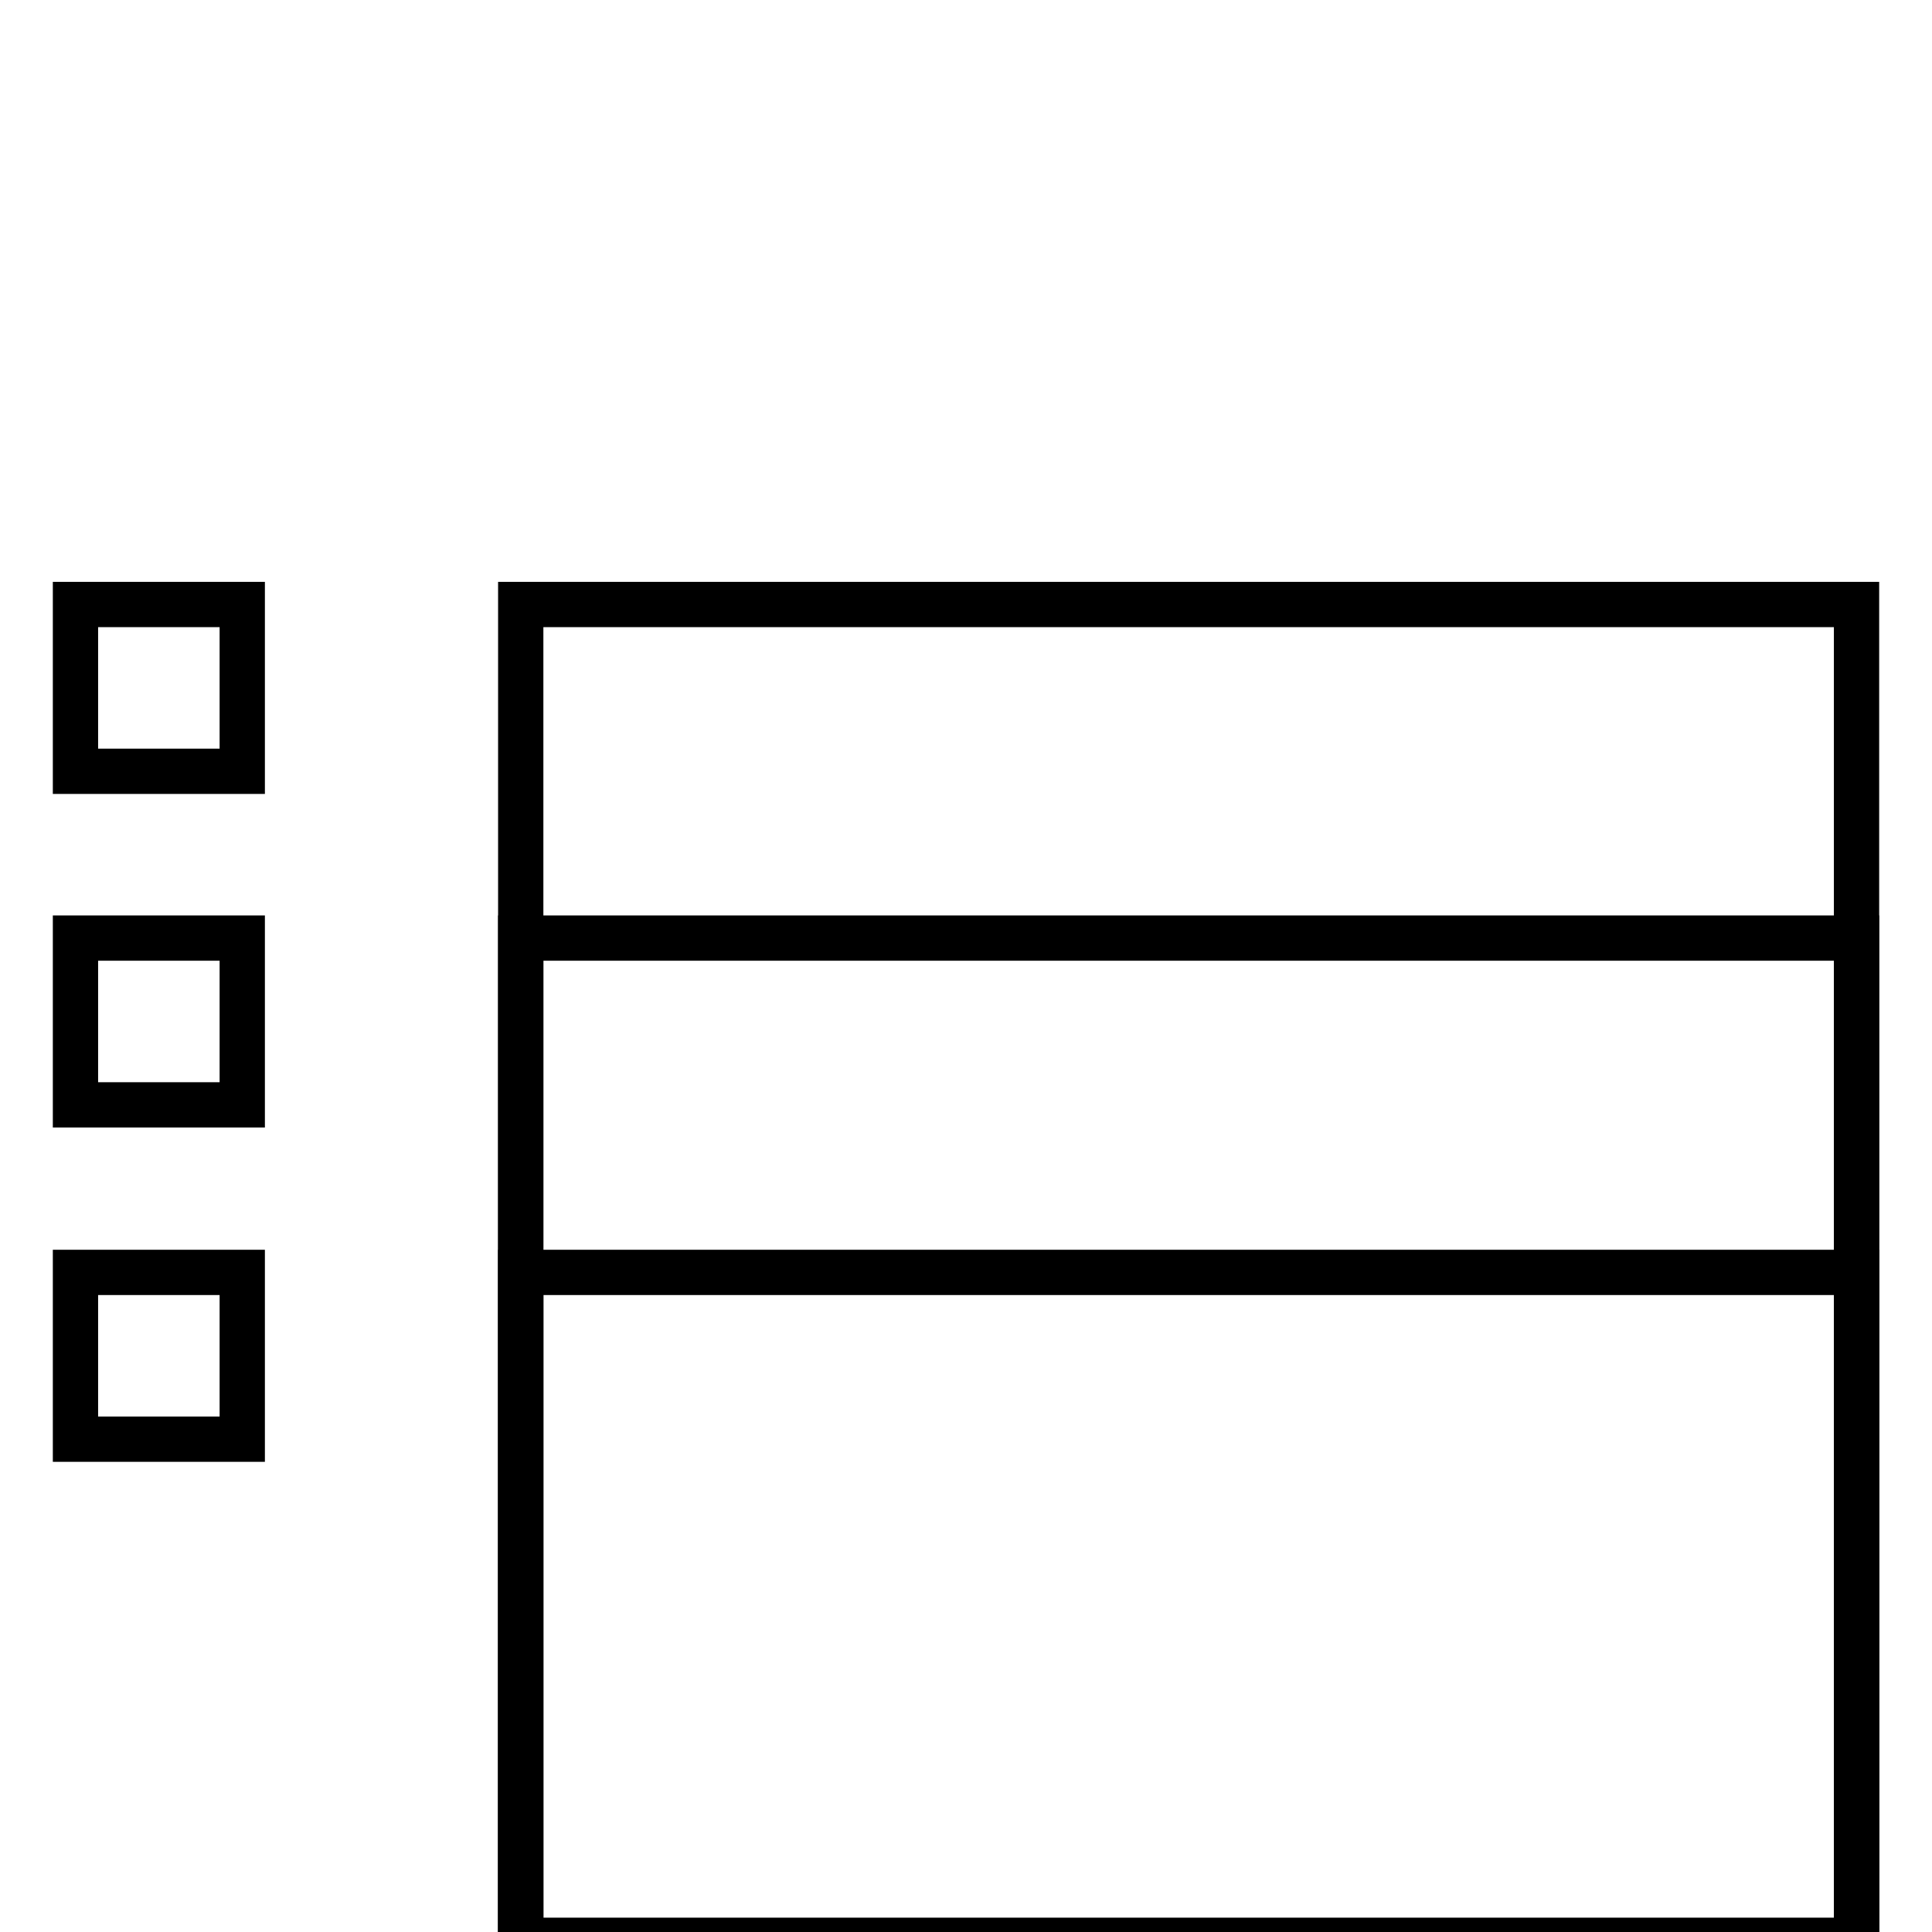
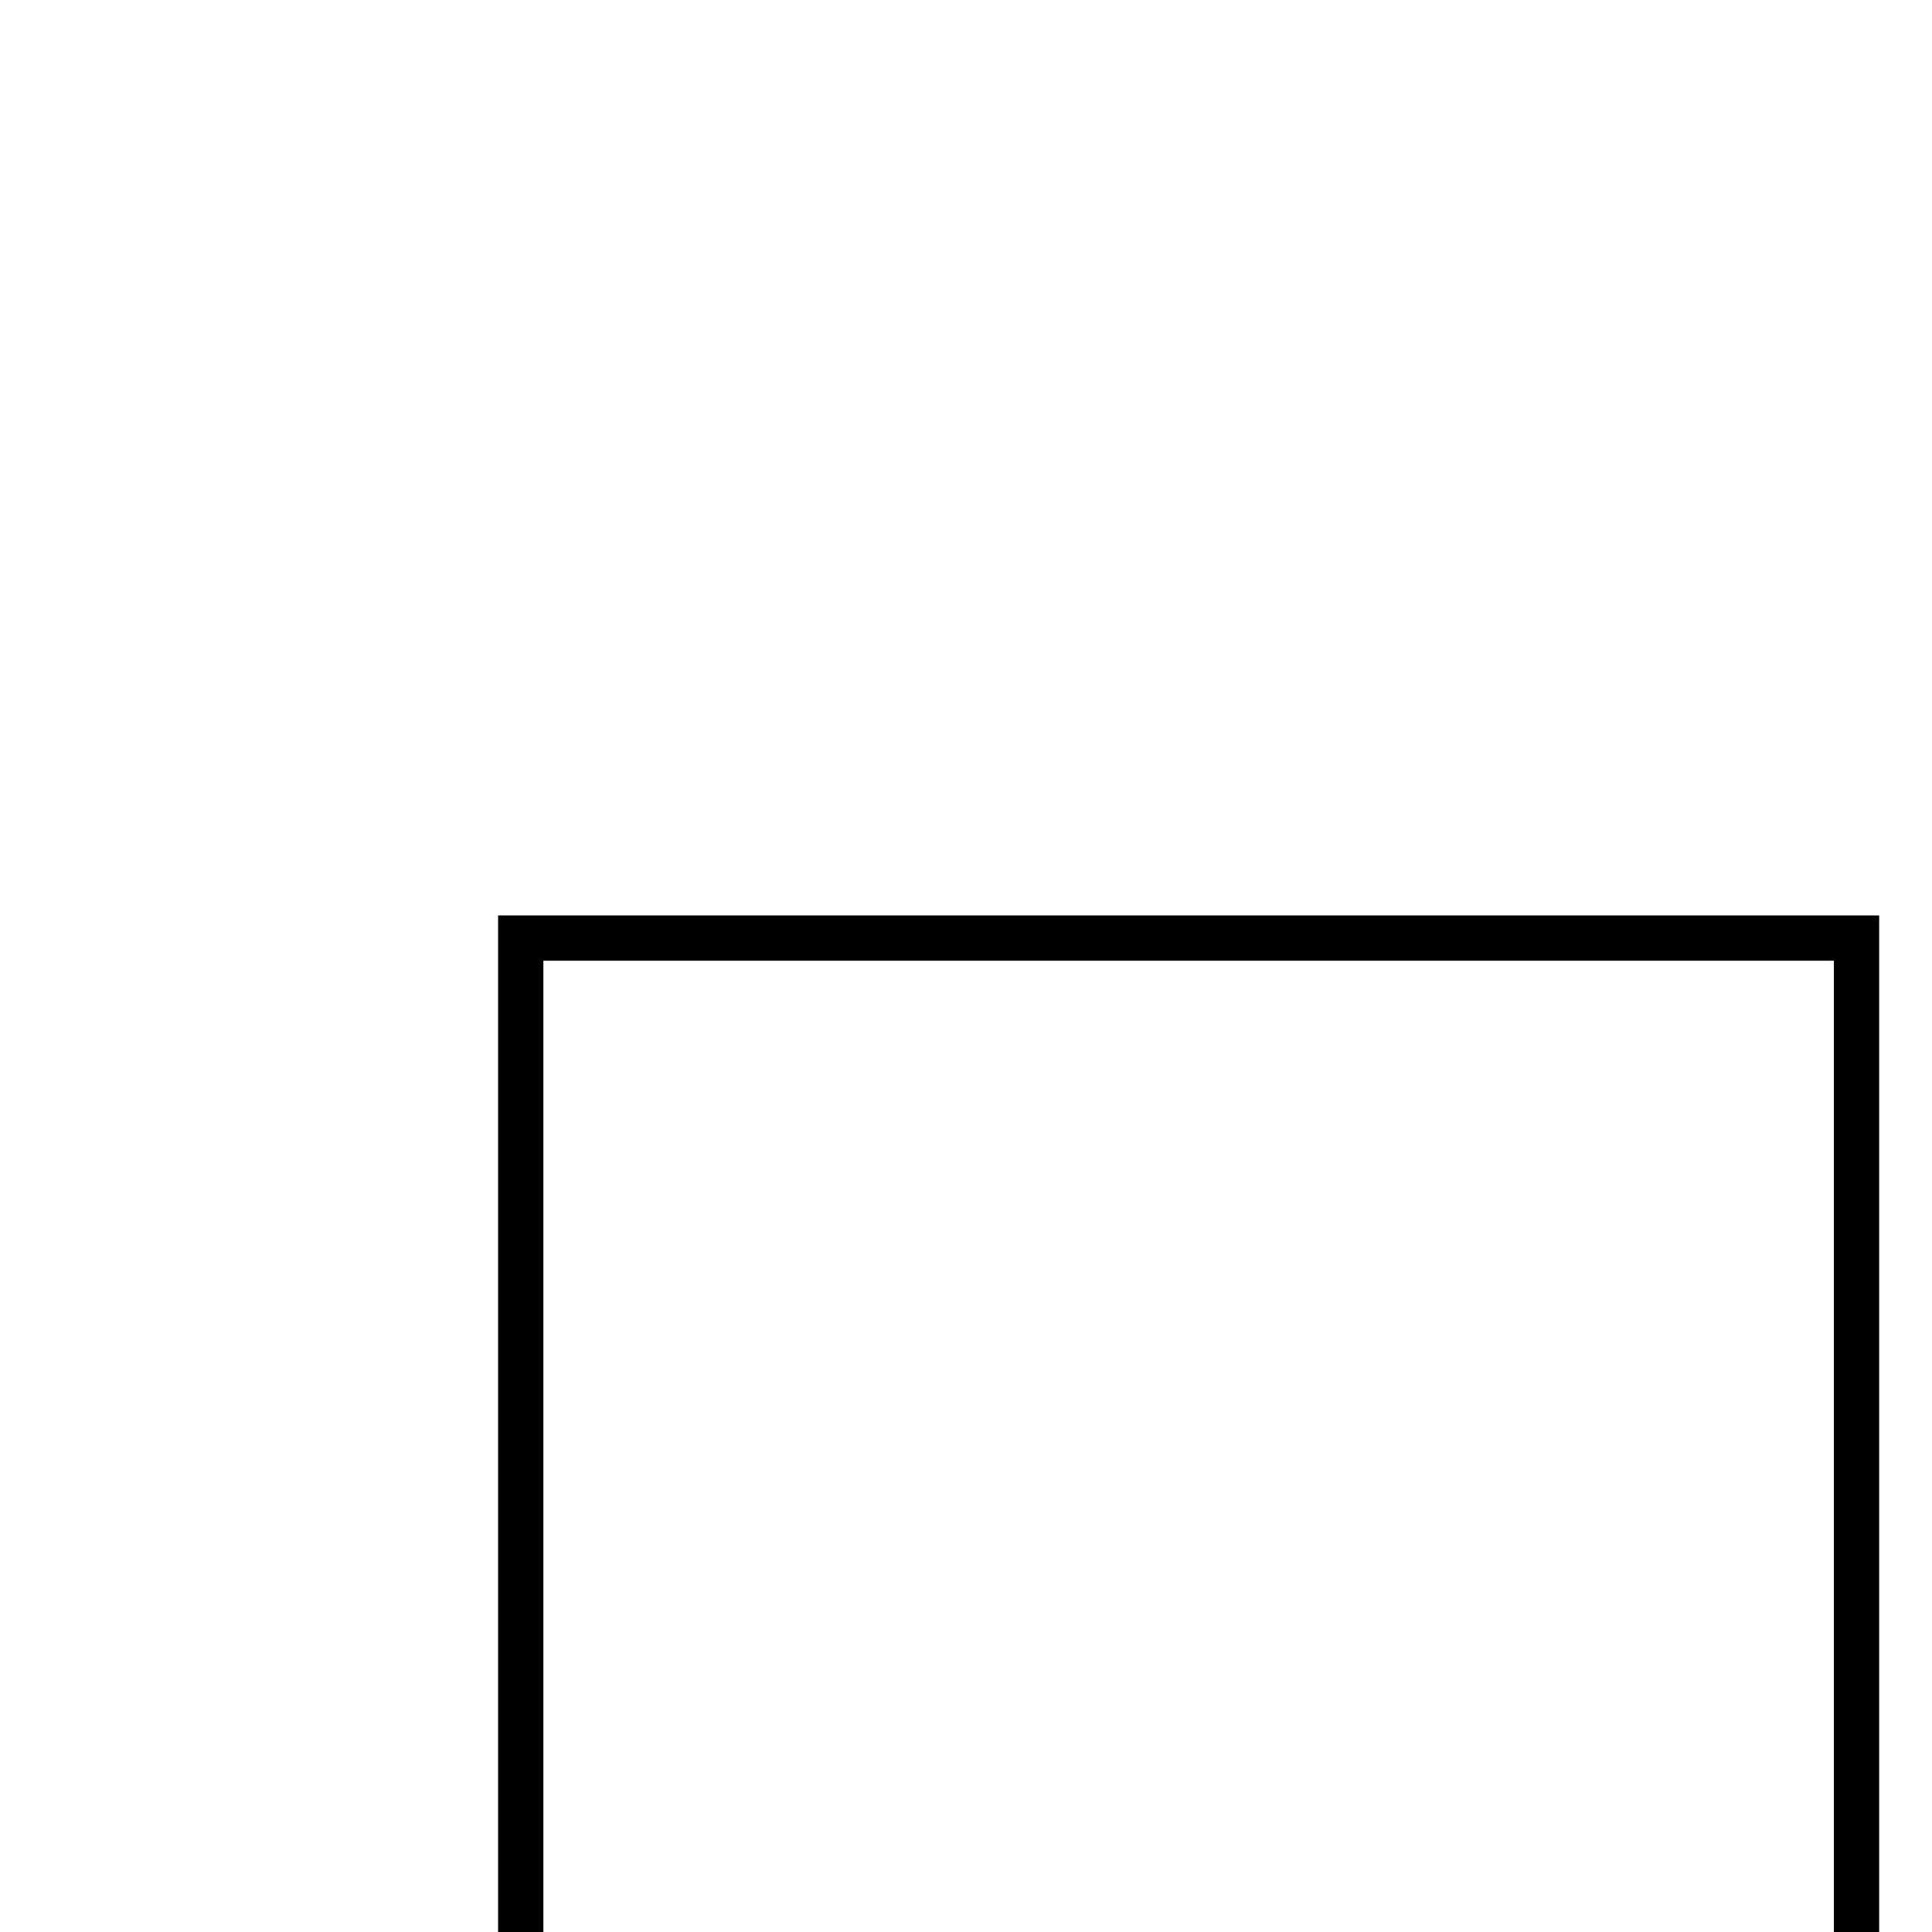
<svg xmlns="http://www.w3.org/2000/svg" version="1.1" x="0px" y="0px" viewBox="0 0 256 256" enable-background="new 0 0 256 256" xml:space="preserve">
  <g>
    <g>
-       <path stroke-width="6" fill-opacity="0" stroke="#000000" d="M10 80.1h22.1v22.1h-22.1z" />
-       <path stroke-width="6" fill-opacity="0" stroke="#000000" d="M69 80.1h177v177h-177z" />
-       <path stroke-width="6" fill-opacity="0" stroke="#000000" d="M10 124.3h22.1v22.1h-22.1z" />
      <path stroke-width="6" fill-opacity="0" stroke="#000000" d="M69 124.3h177v177h-177z" />
-       <path stroke-width="6" fill-opacity="0" stroke="#000000" d="M10 168.6h22.1v22.1h-22.1z" />
-       <path stroke-width="6" fill-opacity="0" stroke="#000000" d="M69 168.6h177v177h-177z" />
    </g>
  </g>
</svg>